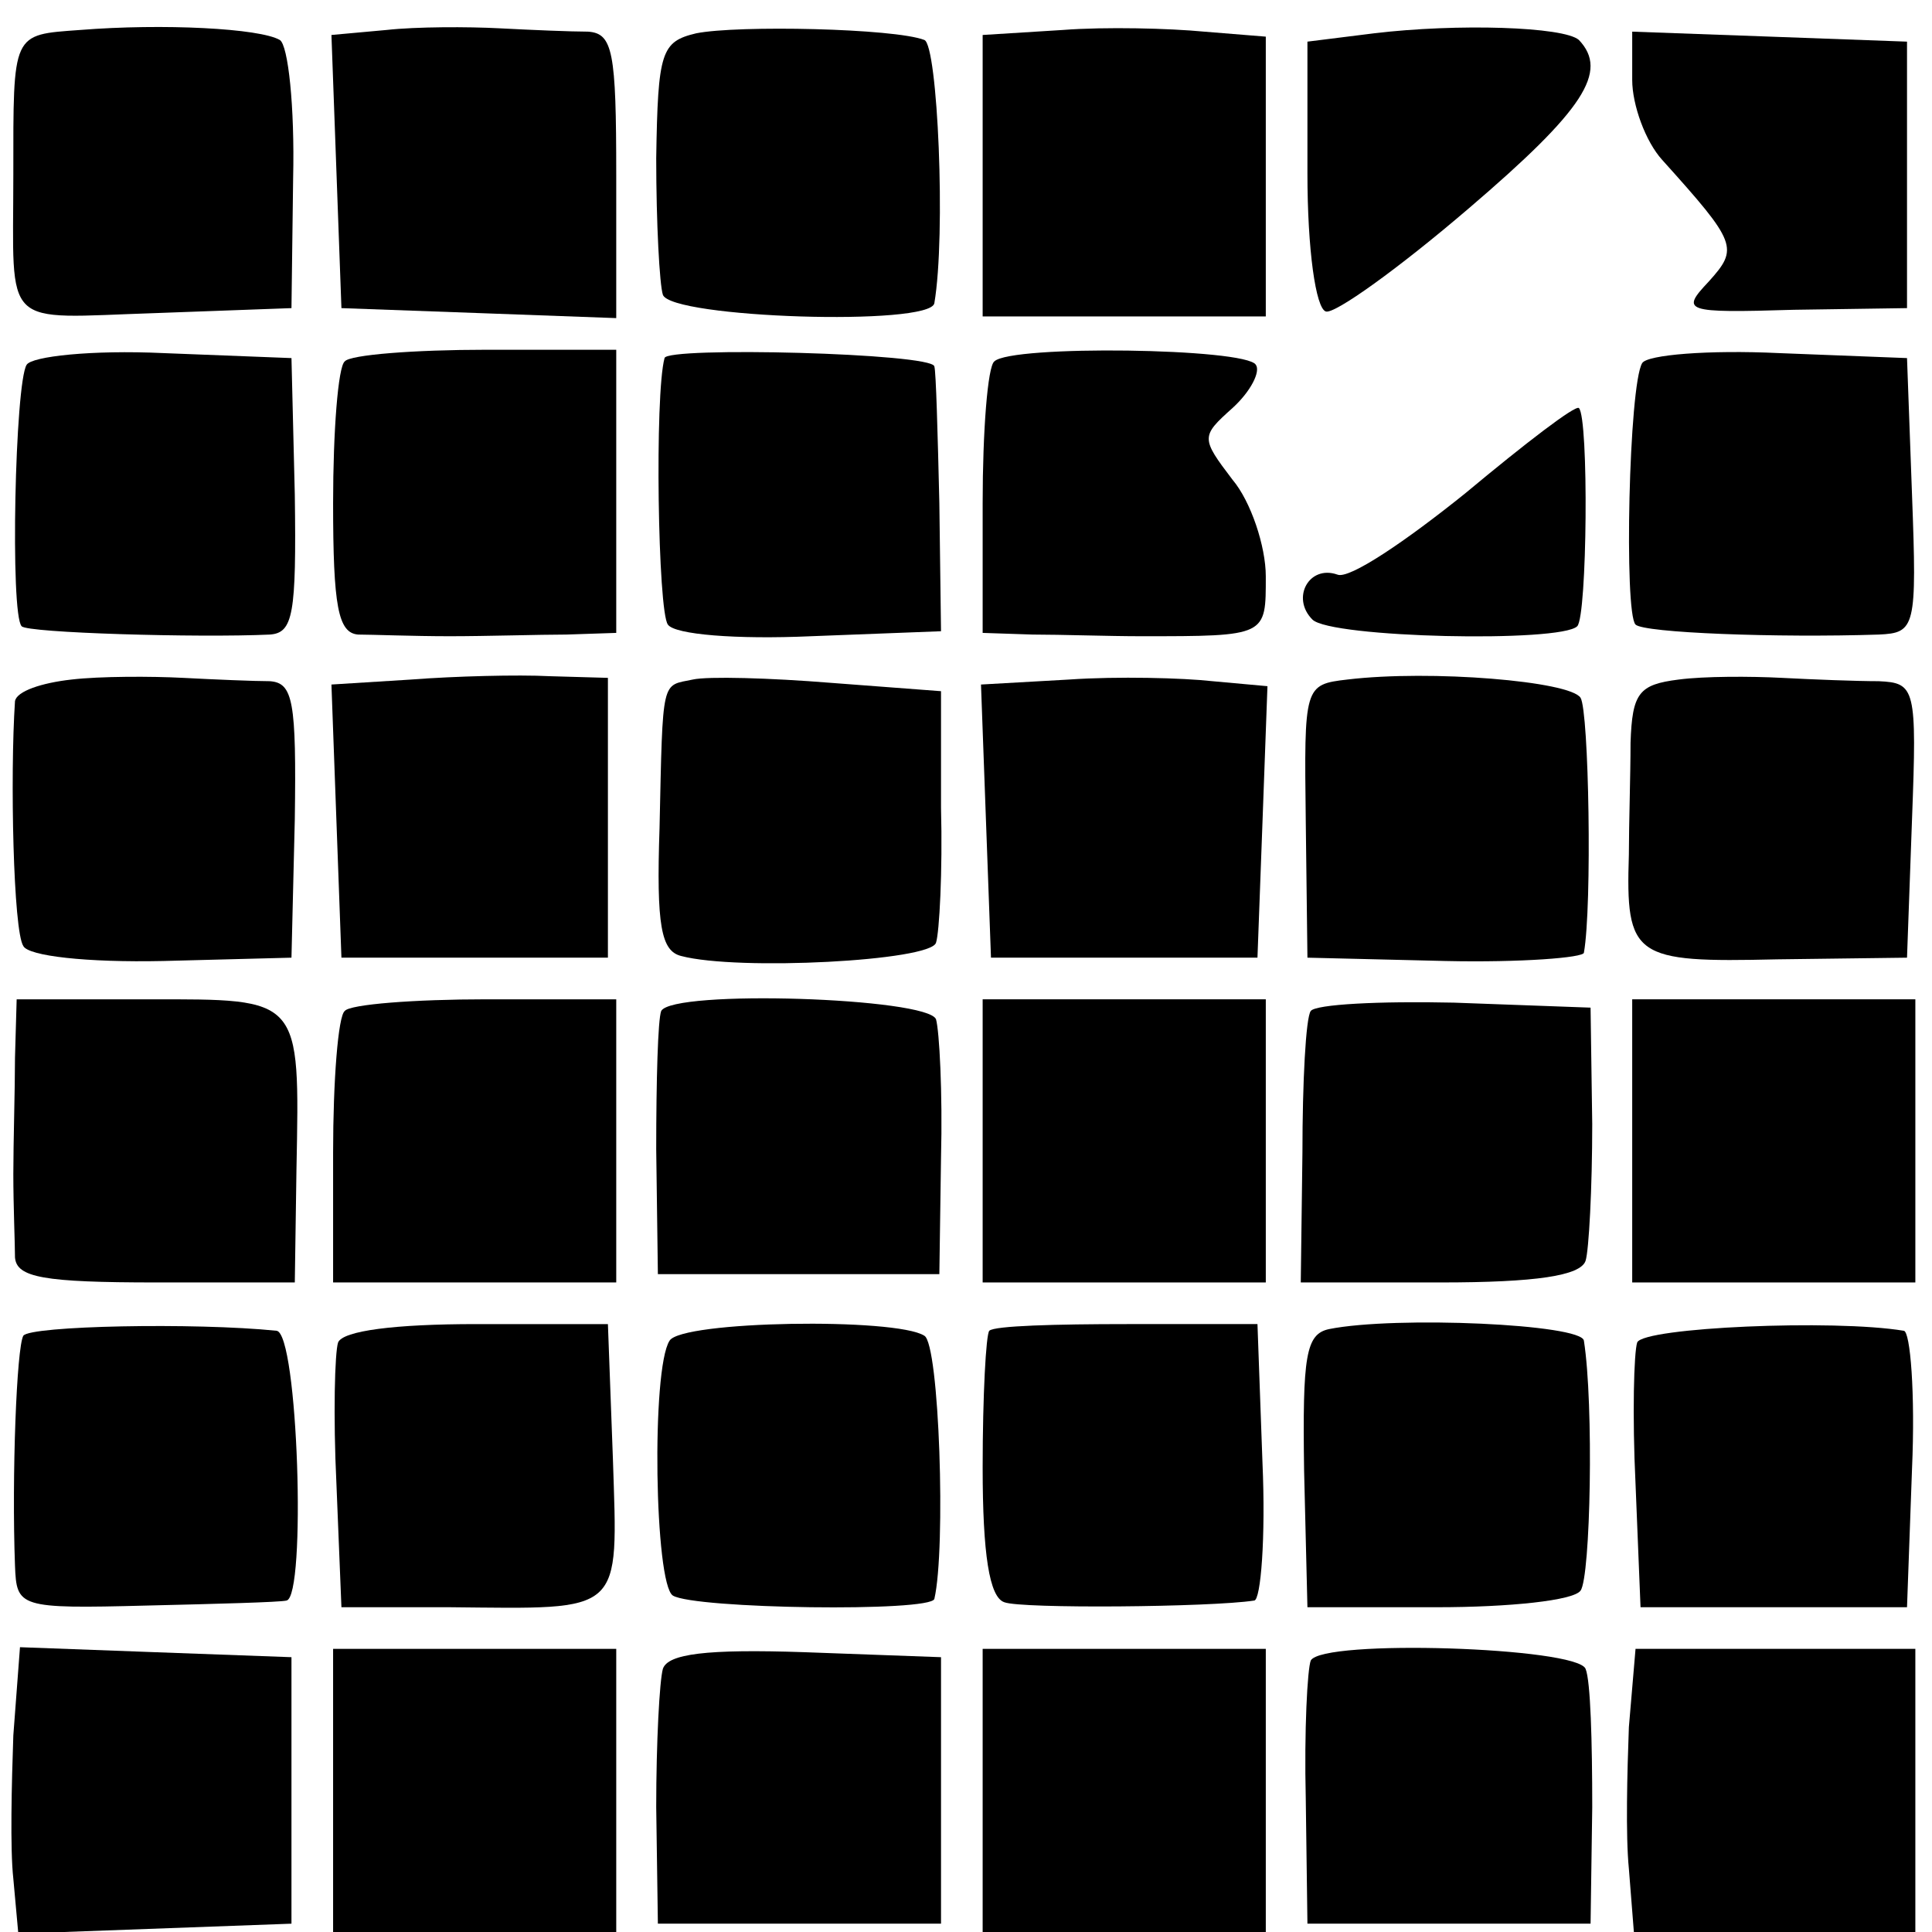
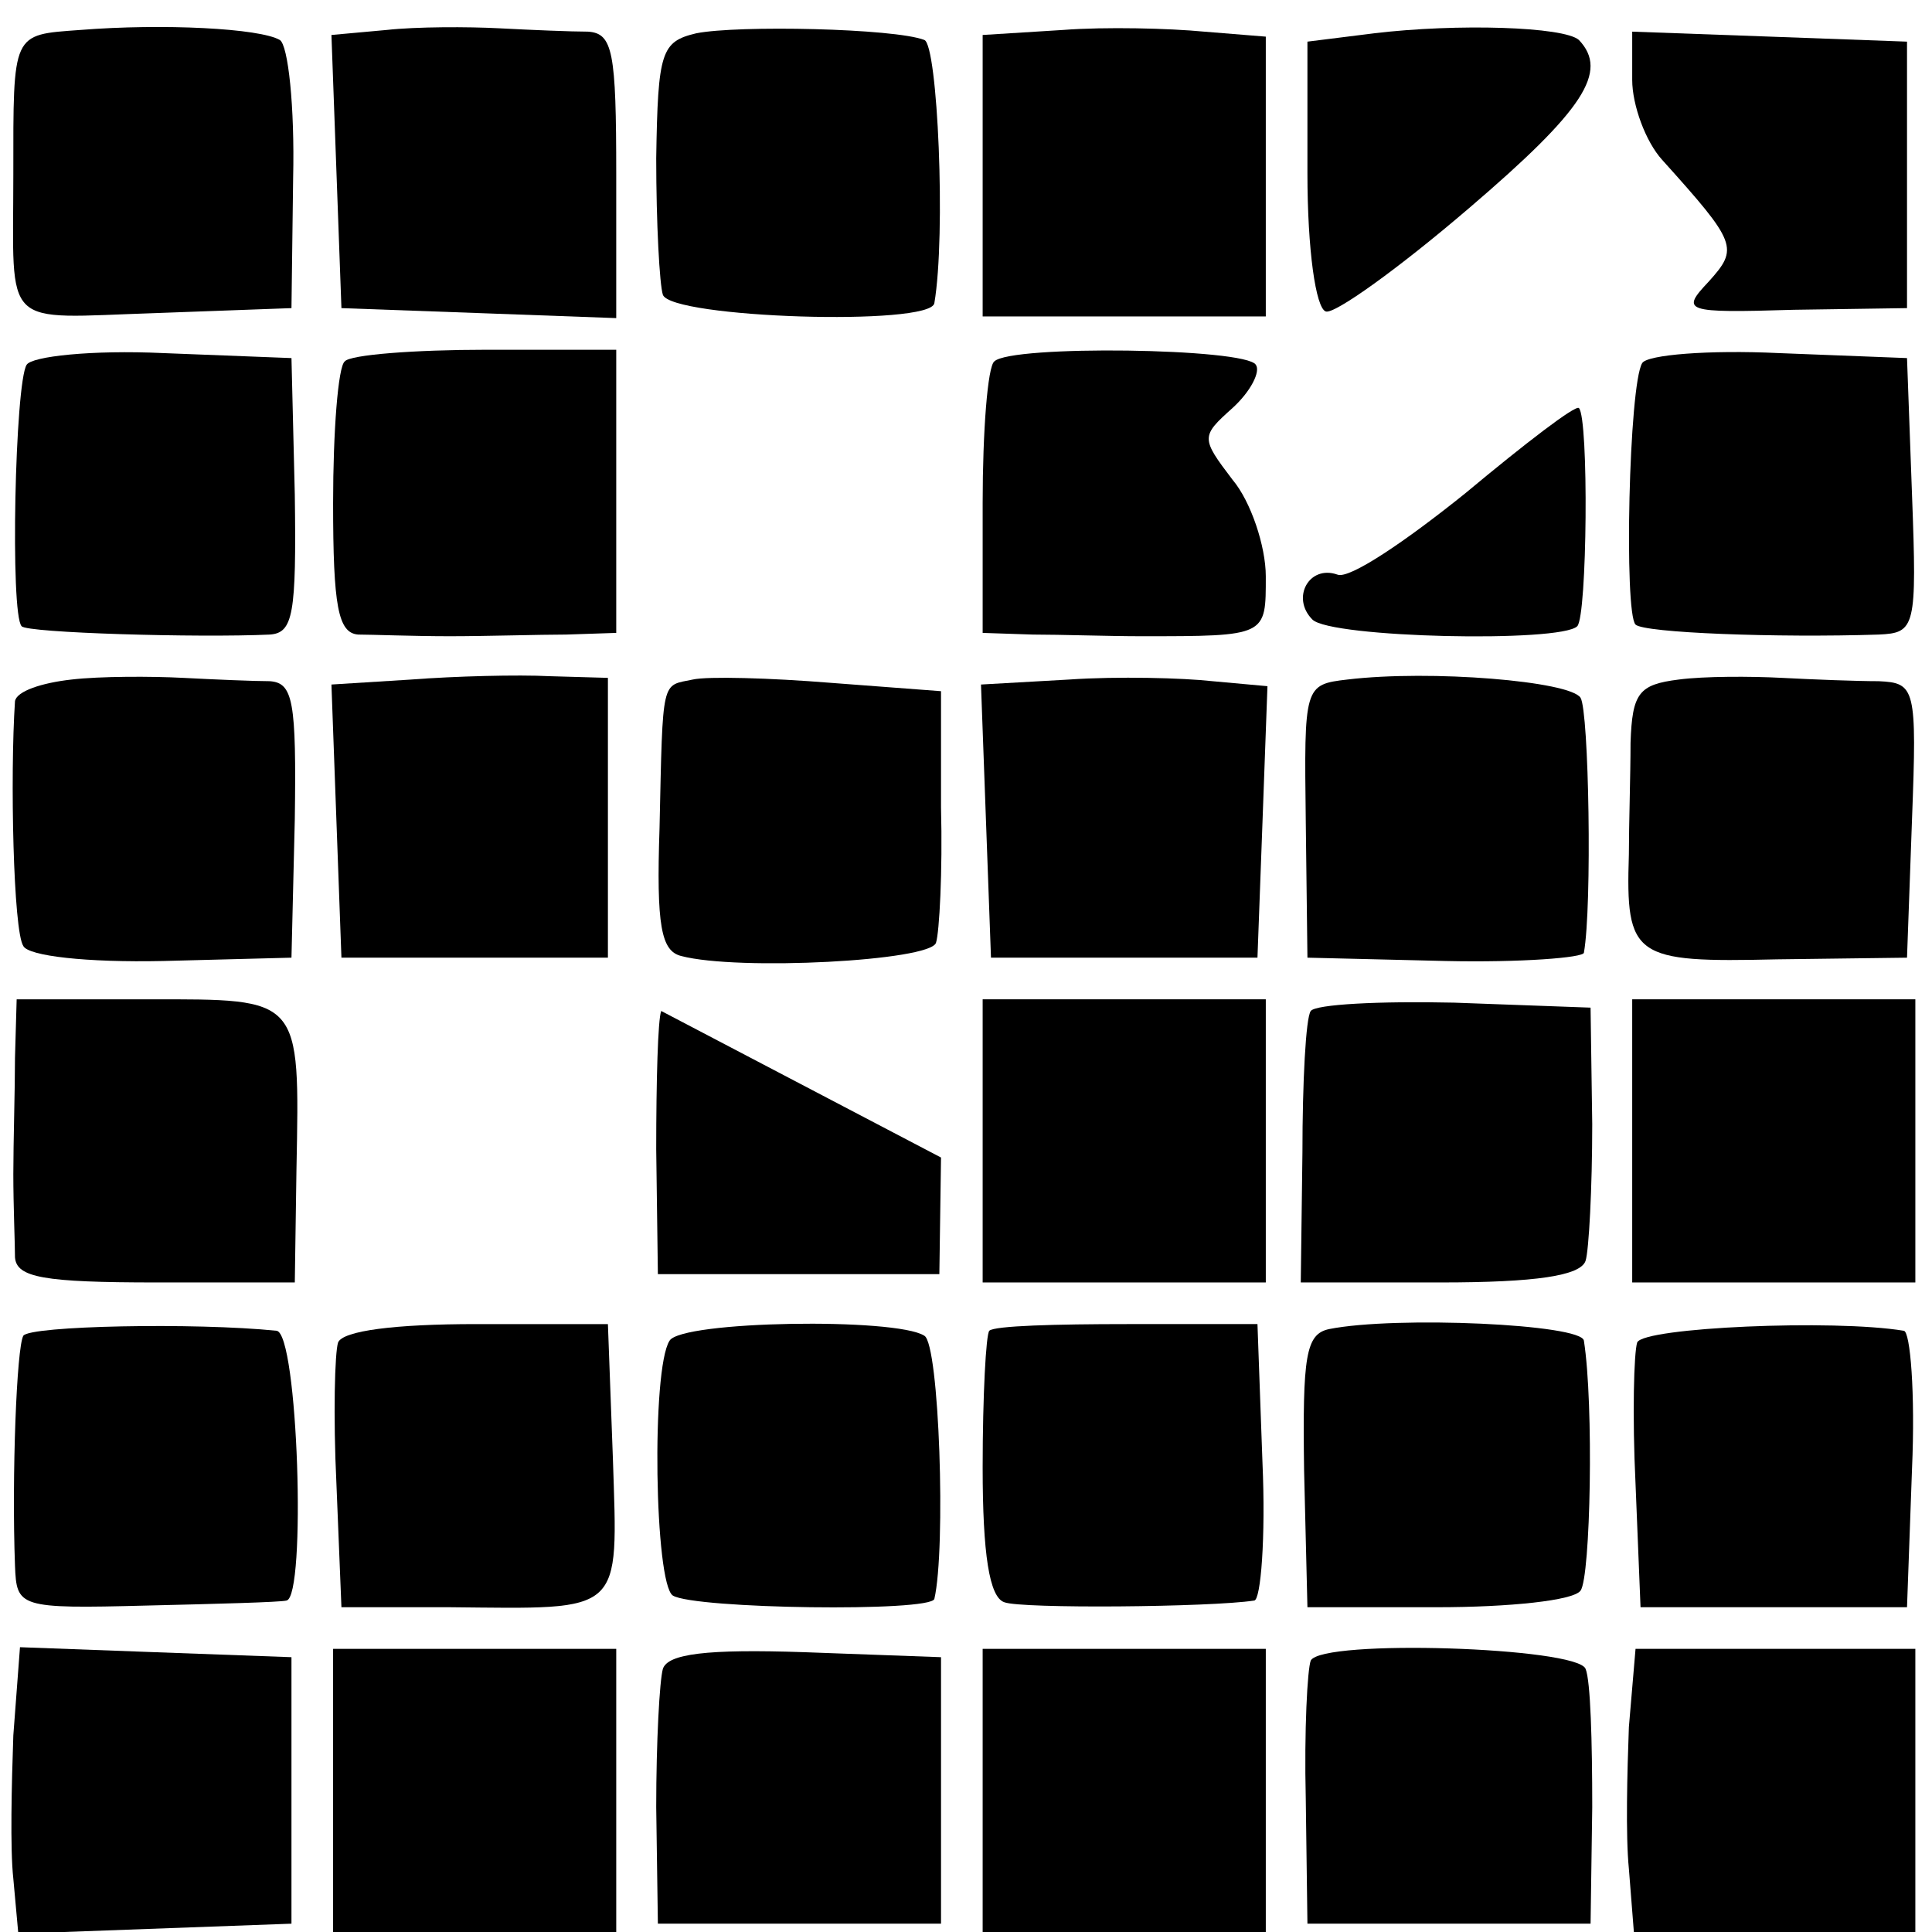
<svg xmlns="http://www.w3.org/2000/svg" version="1.0" width="116pt" height="116pt" viewBox="0 0 116 116" preserveAspectRatio="xMidYMid meet">
  <g transform="translate(0,116) scale(0.1,-0.1)" fill="#000000" stroke="none">
    <path d="M48 1142 c-41 -3 -40 -1 -40 -87 0 -94 -8 -86 85 -83 l82 3 1 78 c1 43 -3 80 -8 83 -12 7 -70 10 -120 6z" />
    <path d="M232 1142 l-33 -3 3 -82 3 -82 83 -3 82 -3 0 86 c0 74 -2 85 -17 86 -10 0 -34 1 -53 2 -19 1 -50 1 -68 -1z" />
    <path d="M418 1140 c-21 -5 -23 -11 -24 -75 0 -39 2 -76 4 -82 5 -14 161 -19 163 -5 7 41 2 155 -6 158 -18 7 -112 9 -137 4z" />
    <path d="M638 1142 l-48 -3 0 -85 0 -84 85 0 85 0 0 84 0 84 -37 3 c-21 2 -59 3 -85 1z" />
    <path d="M825 1140 l-40 -5 0 -79 c0 -46 5 -81 11 -83 5 -2 44 26 86 62 69 59 84 82 66 101 -9 8 -73 10 -123 4z" />
    <path d="M980 1112 c0 -15 8 -37 18 -48 45 -50 46 -53 28 -73 -17 -18 -15 -19 51 -17 l68 1 0 80 0 80 -82 3 -83 3 0 -29z" />
    <path d="M16 941 c-7 -11 -10 -150 -3 -157 3 -4 106 -7 149 -5 14 1 16 12 15 84 l-2 82 -77 3 c-43 2 -79 -2 -82 -7z" />
    <path d="M207 943 c-4 -3 -7 -42 -7 -85 0 -62 3 -78 15 -79 8 0 33 -1 55 -1 22 0 54 1 70 1 l30 1 0 85 0 85 -78 0 c-43 0 -82 -3 -85 -7z" />
-     <path d="M399 945 c-6 -22 -4 -152 2 -160 4 -6 41 -9 86 -7 l78 3 -1 77 c-1 42 -2 79 -3 82 -1 8 -161 12 -162 5z" />
    <path d="M597 943 c-4 -3 -7 -42 -7 -85 l0 -78 30 -1 c17 0 46 -1 65 -1 76 0 75 0 75 36 0 18 -9 45 -20 58 -19 25 -19 26 0 43 11 10 17 22 14 26 -6 10 -147 12 -157 2z" />
    <path d="M986 942 c-8 -13 -11 -150 -4 -157 5 -5 85 -8 146 -6 22 1 23 4 20 84 l-3 82 -77 3 c-42 2 -79 -1 -82 -6z" />
    <path d="M880 864 c-36 -29 -70 -52 -77 -49 -17 6 -28 -14 -15 -27 11 -11 149 -14 159 -4 6 6 7 125 1 131 -2 2 -32 -21 -68 -51z" />
    <path d="M43 752 c-18 -2 -33 -7 -34 -13 -3 -45 -1 -138 5 -147 3 -6 38 -10 84 -9 l77 2 2 83 c1 71 -1 82 -15 83 -9 0 -33 1 -52 2 -19 1 -50 1 -67 -1z" />
    <path d="M247 752 l-48 -3 3 -82 3 -82 80 0 80 0 0 84 0 84 -35 1 c-19 1 -57 0 -83 -2z" />
    <path d="M416 752 c-19 -4 -18 2 -20 -89 -2 -59 1 -74 13 -77 34 -9 150 -3 153 8 2 6 4 43 3 81 l0 70 -66 5 c-37 3 -74 4 -83 2z" />
    <path d="M642 752 l-53 -3 3 -82 3 -82 80 0 80 0 3 81 3 82 -33 3 c-18 2 -57 3 -86 1z" />
    <path d="M809 752 c-26 -3 -26 -4 -25 -85 l1 -82 83 -2 c45 -1 83 2 83 5 5 28 3 145 -2 153 -6 10 -90 17 -140 11z" />
    <path d="M1008 752 c-24 -3 -28 -8 -29 -38 0 -19 -1 -49 -1 -67 -2 -62 3 -65 89 -63 l78 1 3 83 c3 79 2 82 -20 83 -13 0 -39 1 -58 2 -19 1 -47 1 -62 -1z" />
    <path d="M9 525 c0 -19 -1 -51 -1 -70 0 -19 1 -42 1 -50 1 -12 17 -15 85 -15 l83 0 1 68 c2 104 3 102 -89 102 l-79 0 -1 -35z" />
-     <path d="M207 553 c-4 -3 -7 -42 -7 -85 l0 -78 85 0 85 0 0 85 0 85 -78 0 c-43 0 -82 -3 -85 -7z" />
-     <path d="M397 553 c-2 -5 -3 -42 -3 -83 l1 -75 85 0 84 0 1 70 c1 39 -1 76 -3 83 -5 13 -158 18 -165 5z" />
+     <path d="M397 553 c-2 -5 -3 -42 -3 -83 l1 -75 85 0 84 0 1 70 z" />
    <path d="M590 475 l0 -85 85 0 85 0 0 85 0 85 -85 0 -85 0 0 -85z" />
    <path d="M787 553 c-3 -4 -5 -43 -5 -85 l-1 -78 84 0 c57 0 84 4 87 13 2 6 4 44 4 82 l-1 70 -82 3 c-45 1 -83 -1 -86 -5z" />
    <path d="M980 475 l0 -85 85 0 85 0 0 85 0 85 -85 0 -85 0 0 -85z" />
    <path d="M14 358 c-4 -7 -7 -84 -5 -138 1 -25 2 -26 79 -24 42 1 80 2 84 3 12 2 7 161 -6 162 -49 5 -148 3 -152 -3z" />
    <path d="M203 354 c-2 -6 -3 -44 -1 -85 l3 -74 65 0 c105 -1 101 -5 98 89 l-3 81 -79 0 c-49 0 -80 -4 -83 -11z" />
    <path d="M402 355 c-11 -17 -9 -146 2 -153 13 -8 155 -10 157 -2 7 30 3 153 -6 158 -17 11 -146 9 -153 -3z" />
    <path d="M594 361 c-2 -2 -4 -39 -4 -82 0 -52 4 -78 13 -81 10 -4 124 -3 150 1 4 0 7 38 5 83 l-3 83 -78 0 c-43 0 -80 -1 -83 -4z" />
    <path d="M798 362 c-14 -3 -16 -16 -15 -85 l2 -82 78 0 c43 0 82 4 86 10 6 8 8 112 2 150 -1 10 -113 15 -153 7z" />
    <path d="M983 354 c-2 -6 -3 -44 -1 -85 l3 -74 80 0 80 0 3 83 c2 45 -1 83 -5 83 -42 7 -156 2 -160 -7z" />
    <path d="M8 118 c-1 -29 -2 -68 0 -86 l3 -33 82 3 82 3 0 80 0 80 -82 3 -81 3 -4 -53z" />
    <path d="M200 85 l0 -85 85 0 85 0 0 85 0 85 -85 0 -85 0 0 -85z" />
    <path d="M398 158 c-2 -7 -4 -44 -4 -83 l1 -70 85 0 85 0 0 80 0 80 -82 3 c-59 2 -82 -1 -85 -10z" />
    <path d="M590 85 l0 -85 85 0 85 0 0 85 0 85 -85 0 -85 0 0 -85z" />
    <path d="M787 163 c-2 -5 -4 -42 -3 -83 l1 -75 85 0 85 0 1 70 c0 39 -1 76 -4 83 -5 13 -158 18 -165 5z" />
    <path d="M978 123 c-1 -27 -2 -65 0 -85 l3 -38 85 0 84 0 0 85 0 85 -84 0 -84 0 -4 -47z" />
  </g>
</svg>